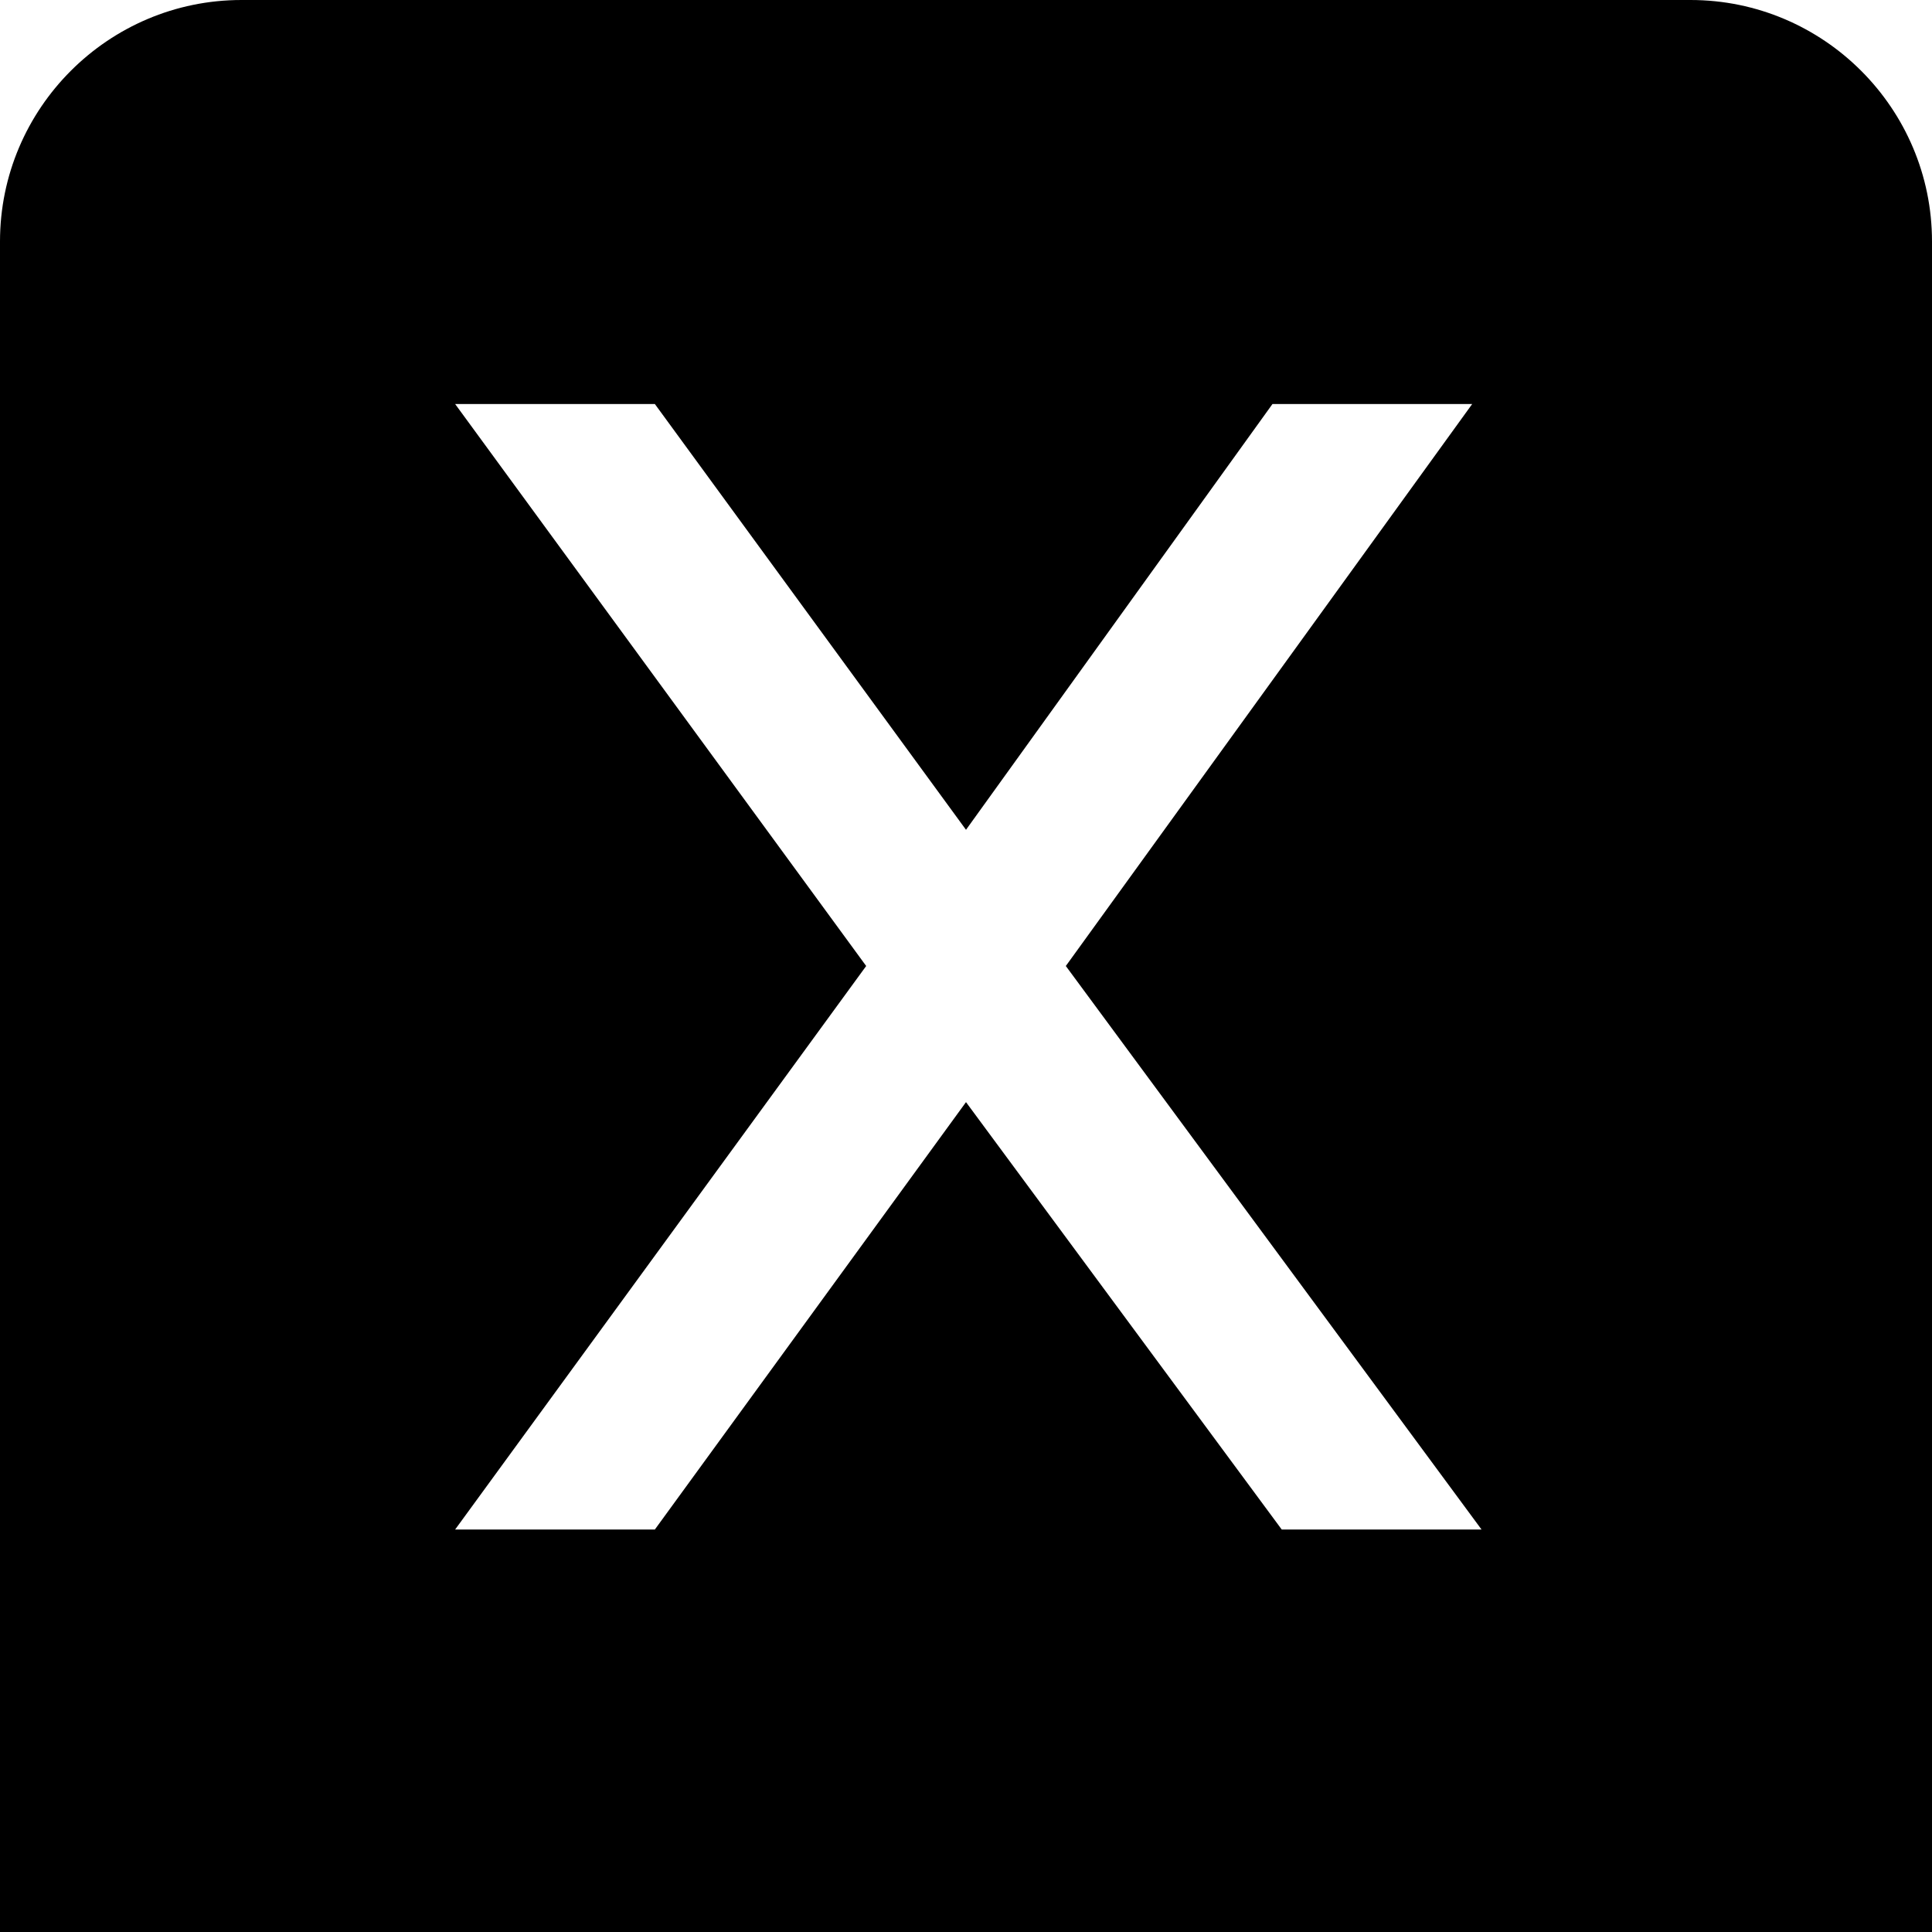
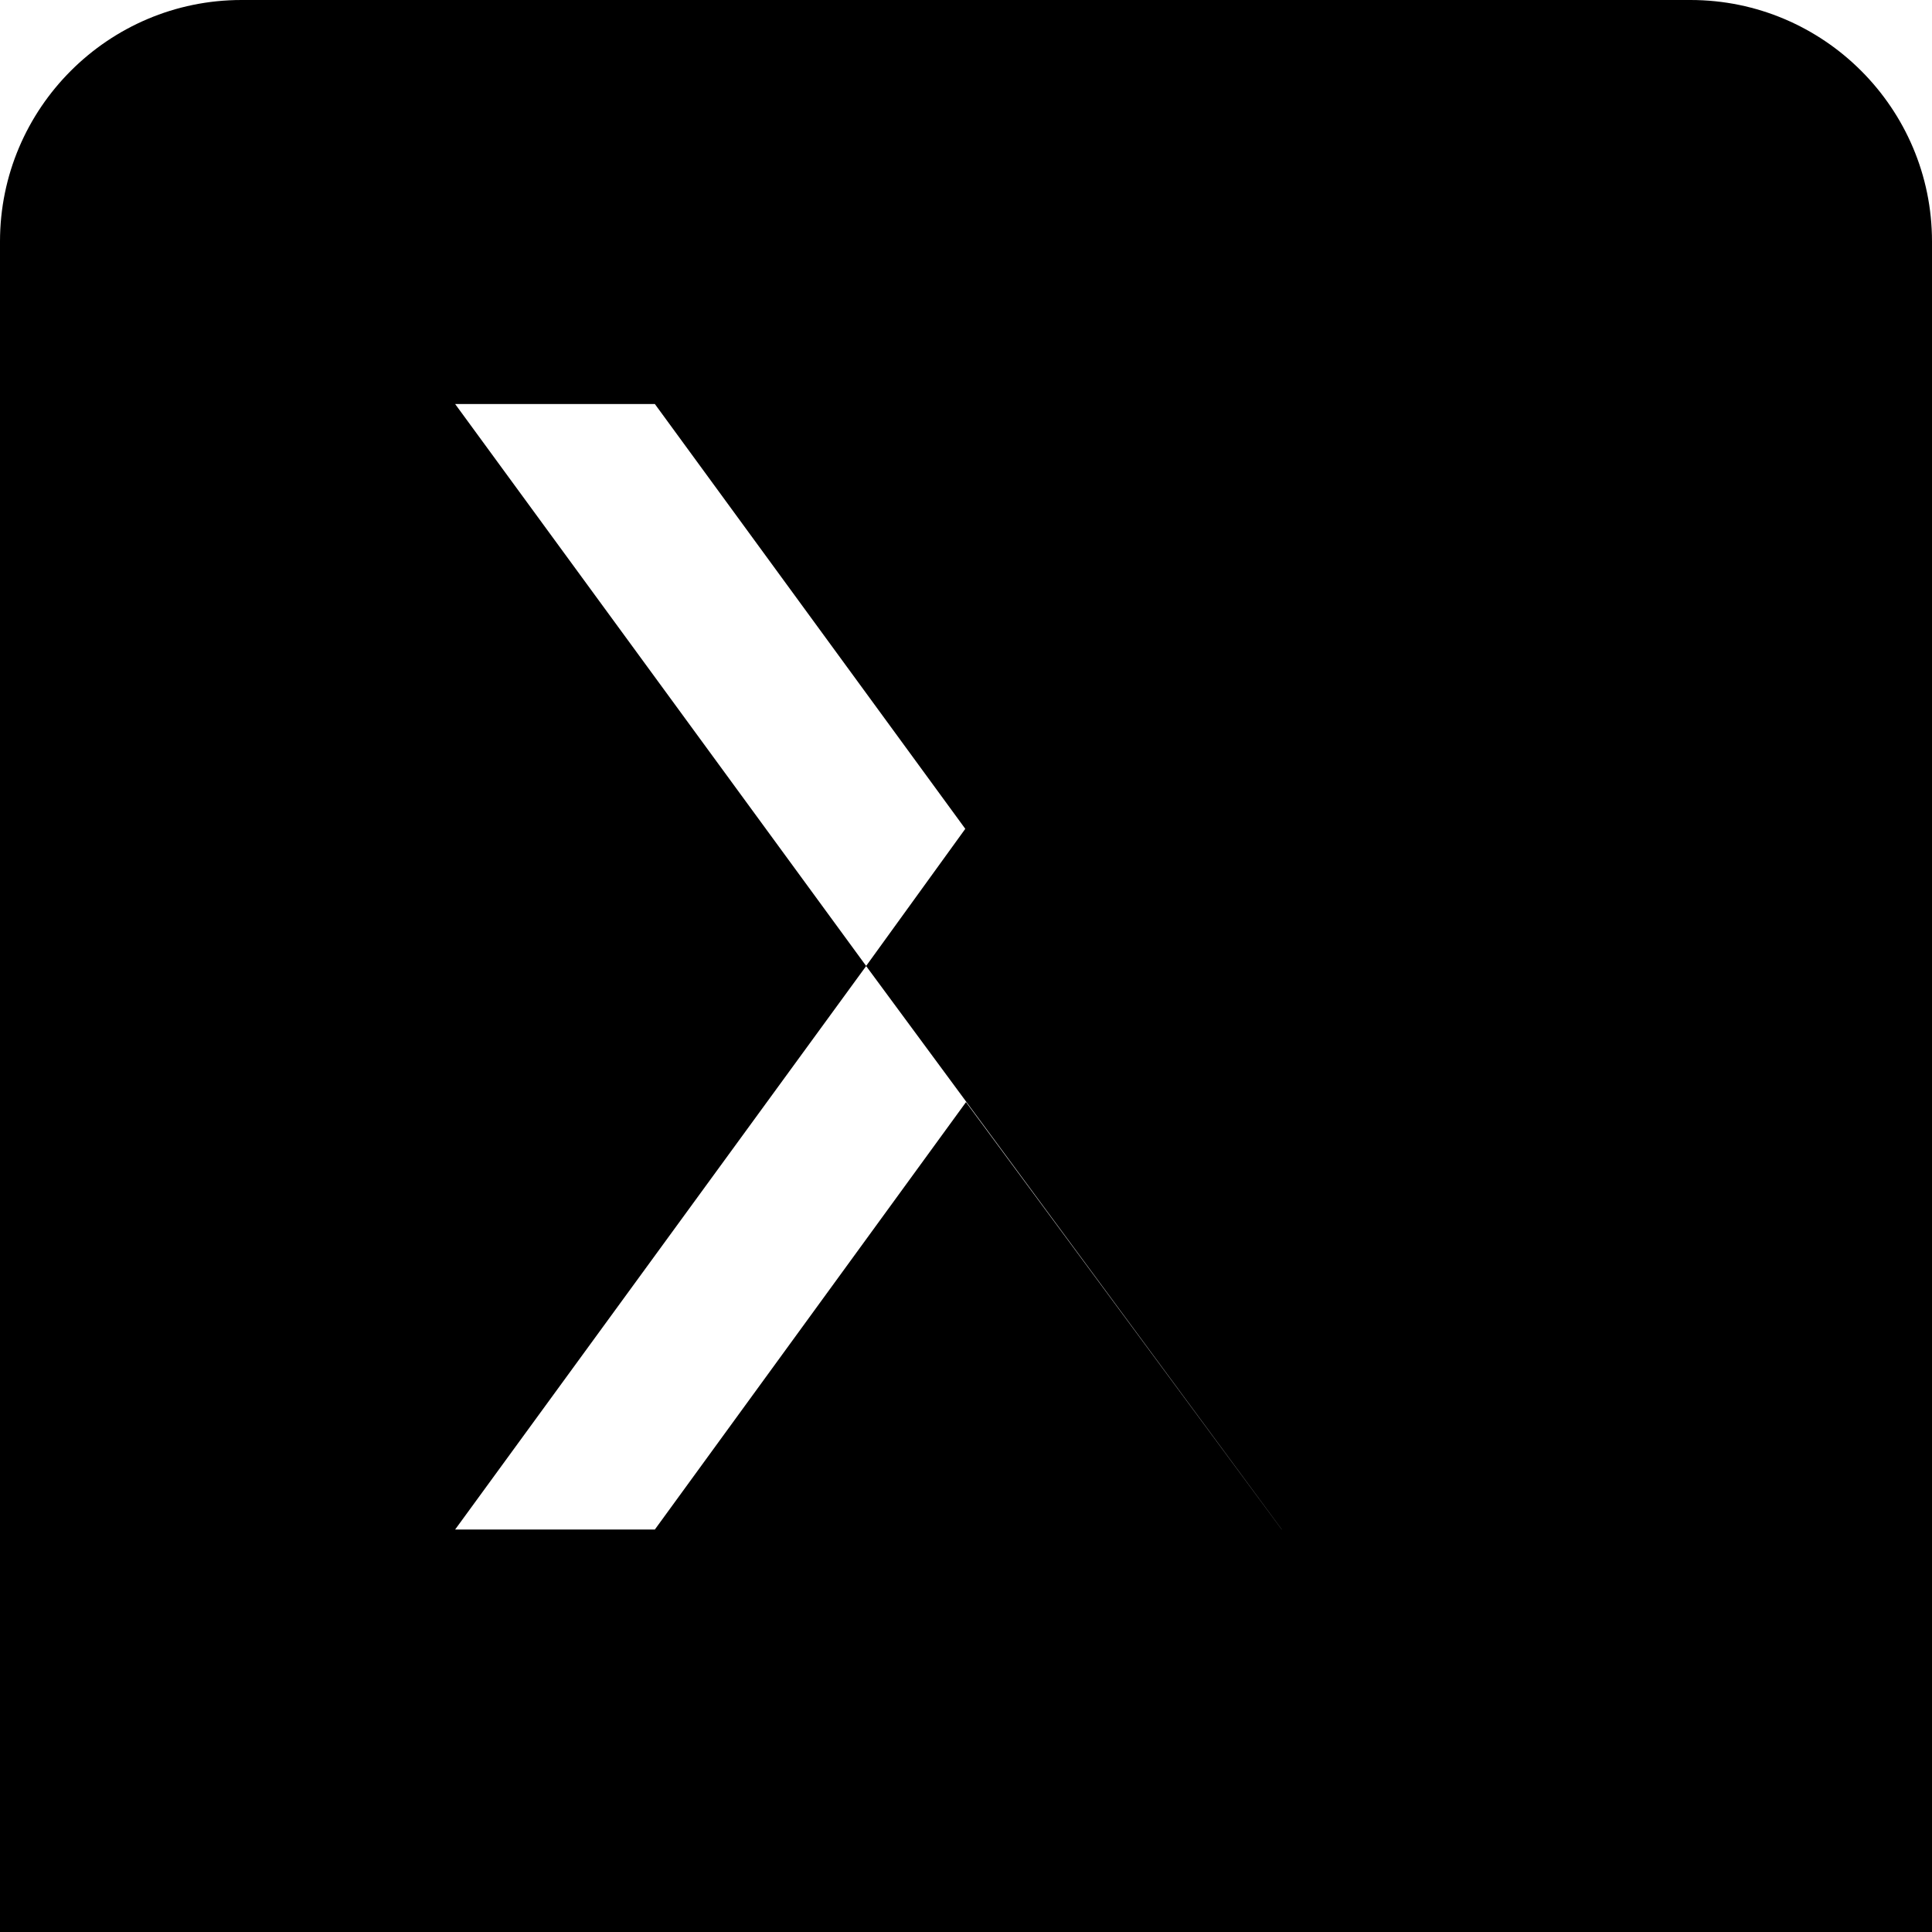
<svg xmlns="http://www.w3.org/2000/svg" id="Layer_1" data-name="Layer 1" viewBox="0 0 24 24" width="512" height="512">
-   <path d="m21,0H3C1.346,0,0,1.346,0,3v21h24V3c0-1.654-1.346-3-3-3Zm-5.078,19l-3.922-5.309-3.865,5.309h-2.481l5.106-7-5.106-6.981h2.481l3.865,5.289,3.807-5.289h2.481l-5.048,6.981,5.164,7h-2.481Z" />
+   <path d="m21,0H3C1.346,0,0,1.346,0,3v21h24V3c0-1.654-1.346-3-3-3Zm-5.078,19l-3.922-5.309-3.865,5.309h-2.481l5.106-7-5.106-6.981h2.481l3.865,5.289,3.807-5.289l-5.048,6.981,5.164,7h-2.481Z" />
</svg>